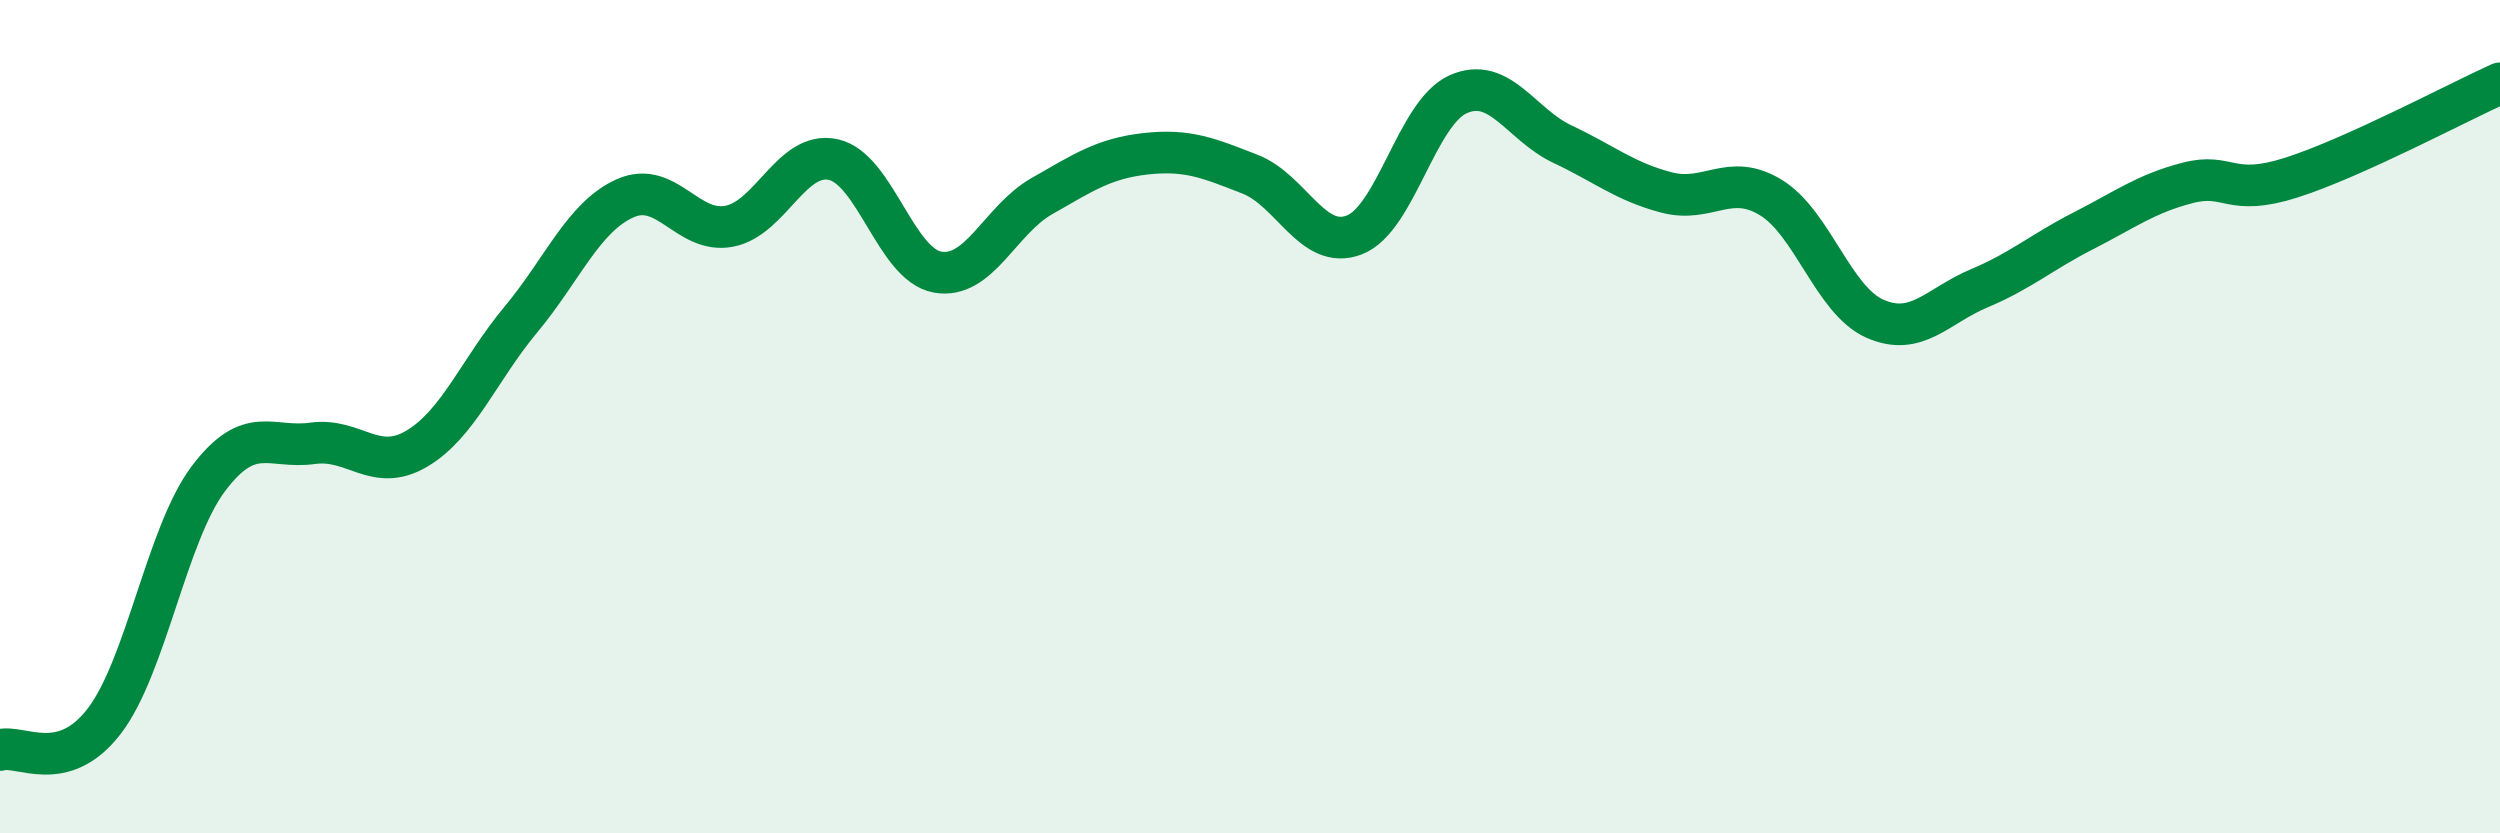
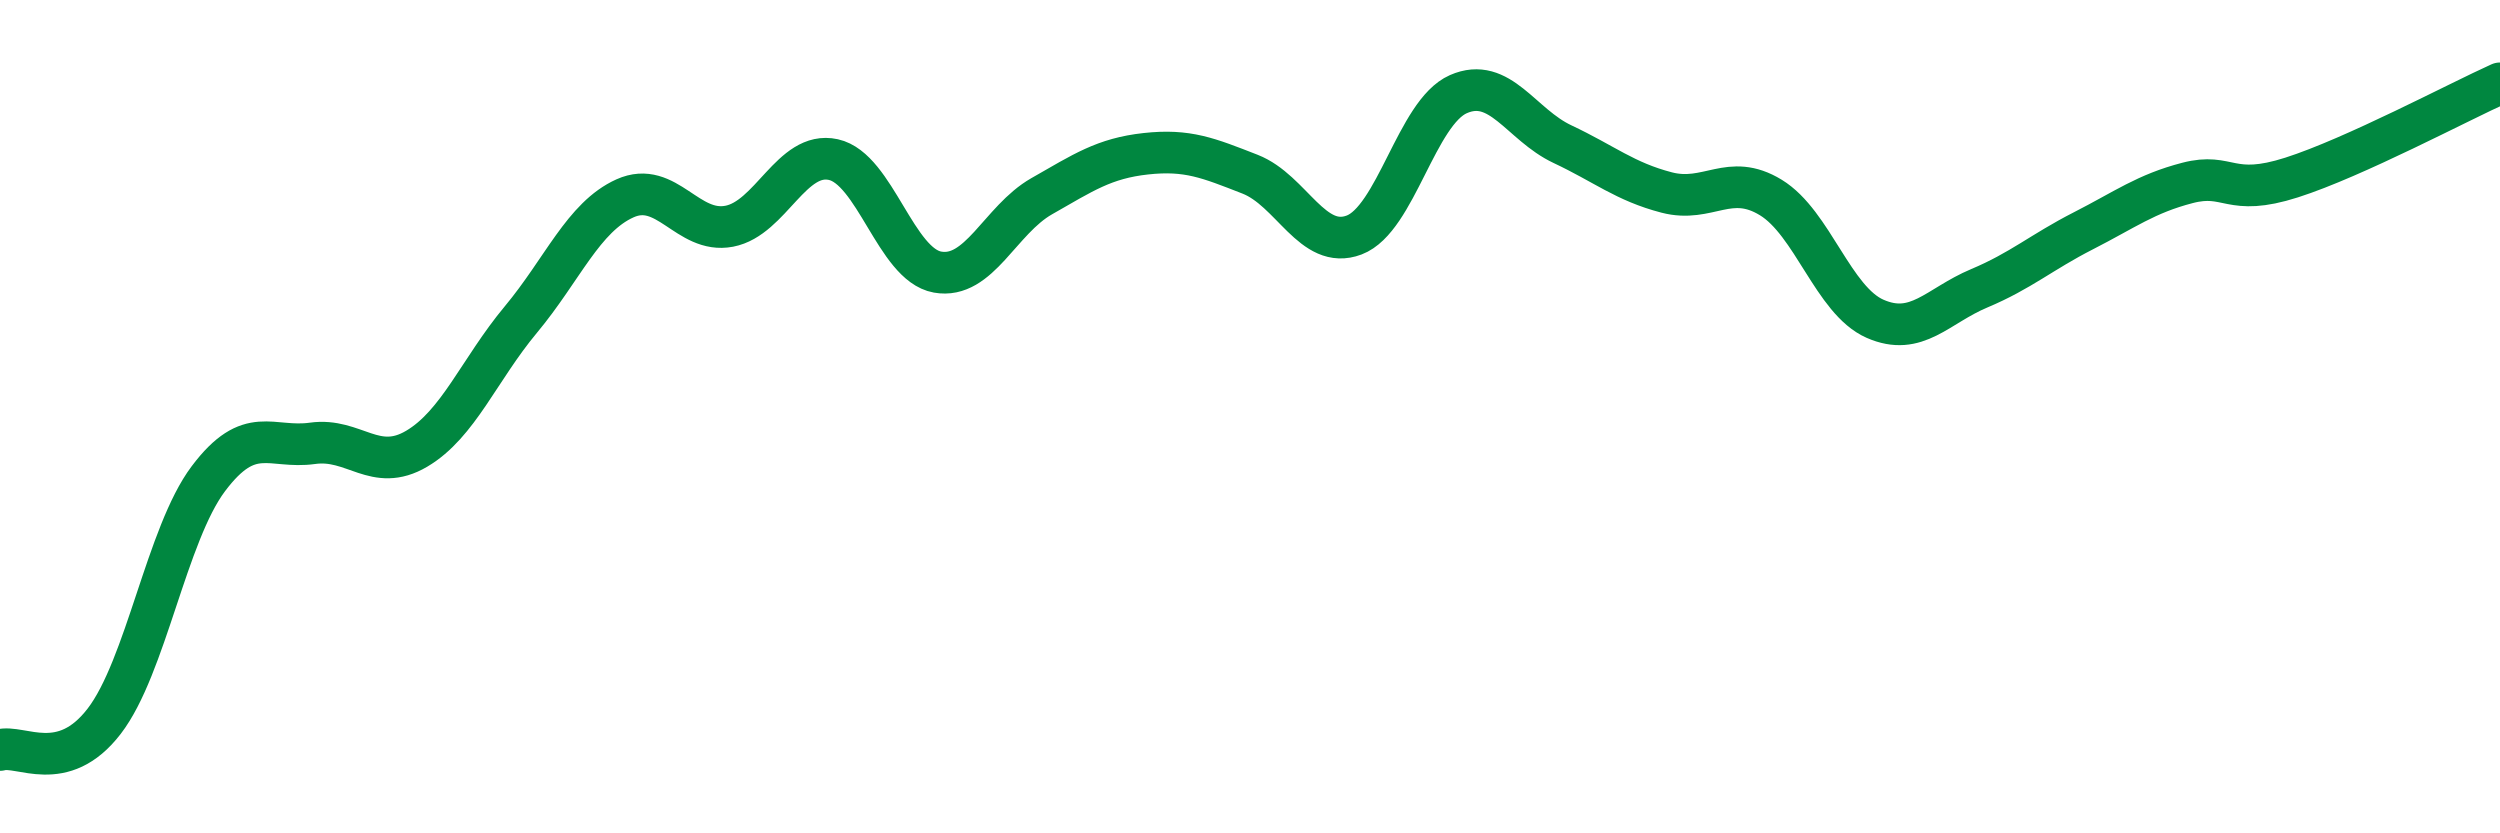
<svg xmlns="http://www.w3.org/2000/svg" width="60" height="20" viewBox="0 0 60 20">
-   <path d="M 0,18 C 0.5,17.86 1.5,18.61 2.5,17.31 C 3.5,16.01 4,12.82 5,11.49 C 6,10.16 6.5,10.78 7.5,10.64 C 8.5,10.5 9,11.36 10,10.77 C 11,10.18 11.5,8.87 12.5,7.67 C 13.5,6.47 14,5.21 15,4.76 C 16,4.31 16.5,5.62 17.5,5.43 C 18.5,5.24 19,3.61 20,3.83 C 21,4.05 21.5,6.35 22.5,6.53 C 23.5,6.71 24,5.28 25,4.71 C 26,4.14 26.5,3.8 27.5,3.69 C 28.5,3.58 29,3.79 30,4.18 C 31,4.57 31.5,6.02 32.5,5.64 C 33.5,5.26 34,2.7 35,2.26 C 36,1.82 36.5,2.99 37.5,3.46 C 38.5,3.93 39,4.36 40,4.62 C 41,4.88 41.5,4.13 42.5,4.74 C 43.5,5.35 44,7.21 45,7.65 C 46,8.09 46.5,7.34 47.5,6.92 C 48.5,6.5 49,6.05 50,5.54 C 51,5.03 51.5,4.65 52.5,4.39 C 53.5,4.13 53.5,4.74 55,4.26 C 56.5,3.78 59,2.45 60,2L60 20L0 20Z" fill="#008740" opacity="0.1" stroke-linecap="round" stroke-linejoin="round" />
  <path d="M 0,18 C 0.5,17.86 1.5,18.61 2.5,17.31 C 3.5,16.01 4,12.82 5,11.49 C 6,10.16 6.5,10.78 7.5,10.64 C 8.5,10.5 9,11.36 10,10.77 C 11,10.18 11.5,8.87 12.5,7.67 C 13.5,6.47 14,5.21 15,4.76 C 16,4.31 16.5,5.62 17.5,5.43 C 18.5,5.24 19,3.61 20,3.83 C 21,4.05 21.5,6.35 22.5,6.53 C 23.5,6.71 24,5.28 25,4.71 C 26,4.14 26.5,3.8 27.5,3.69 C 28.5,3.58 29,3.79 30,4.18 C 31,4.57 31.5,6.02 32.5,5.64 C 33.5,5.26 34,2.7 35,2.26 C 36,1.82 36.5,2.99 37.5,3.46 C 38.5,3.93 39,4.36 40,4.62 C 41,4.88 41.5,4.13 42.5,4.74 C 43.5,5.35 44,7.21 45,7.65 C 46,8.09 46.5,7.34 47.5,6.92 C 48.5,6.5 49,6.05 50,5.54 C 51,5.03 51.5,4.65 52.5,4.39 C 53.5,4.13 53.5,4.74 55,4.26 C 56.5,3.78 59,2.45 60,2" stroke="#008740" stroke-width="1" fill="none" stroke-linecap="round" stroke-linejoin="round" />
</svg>